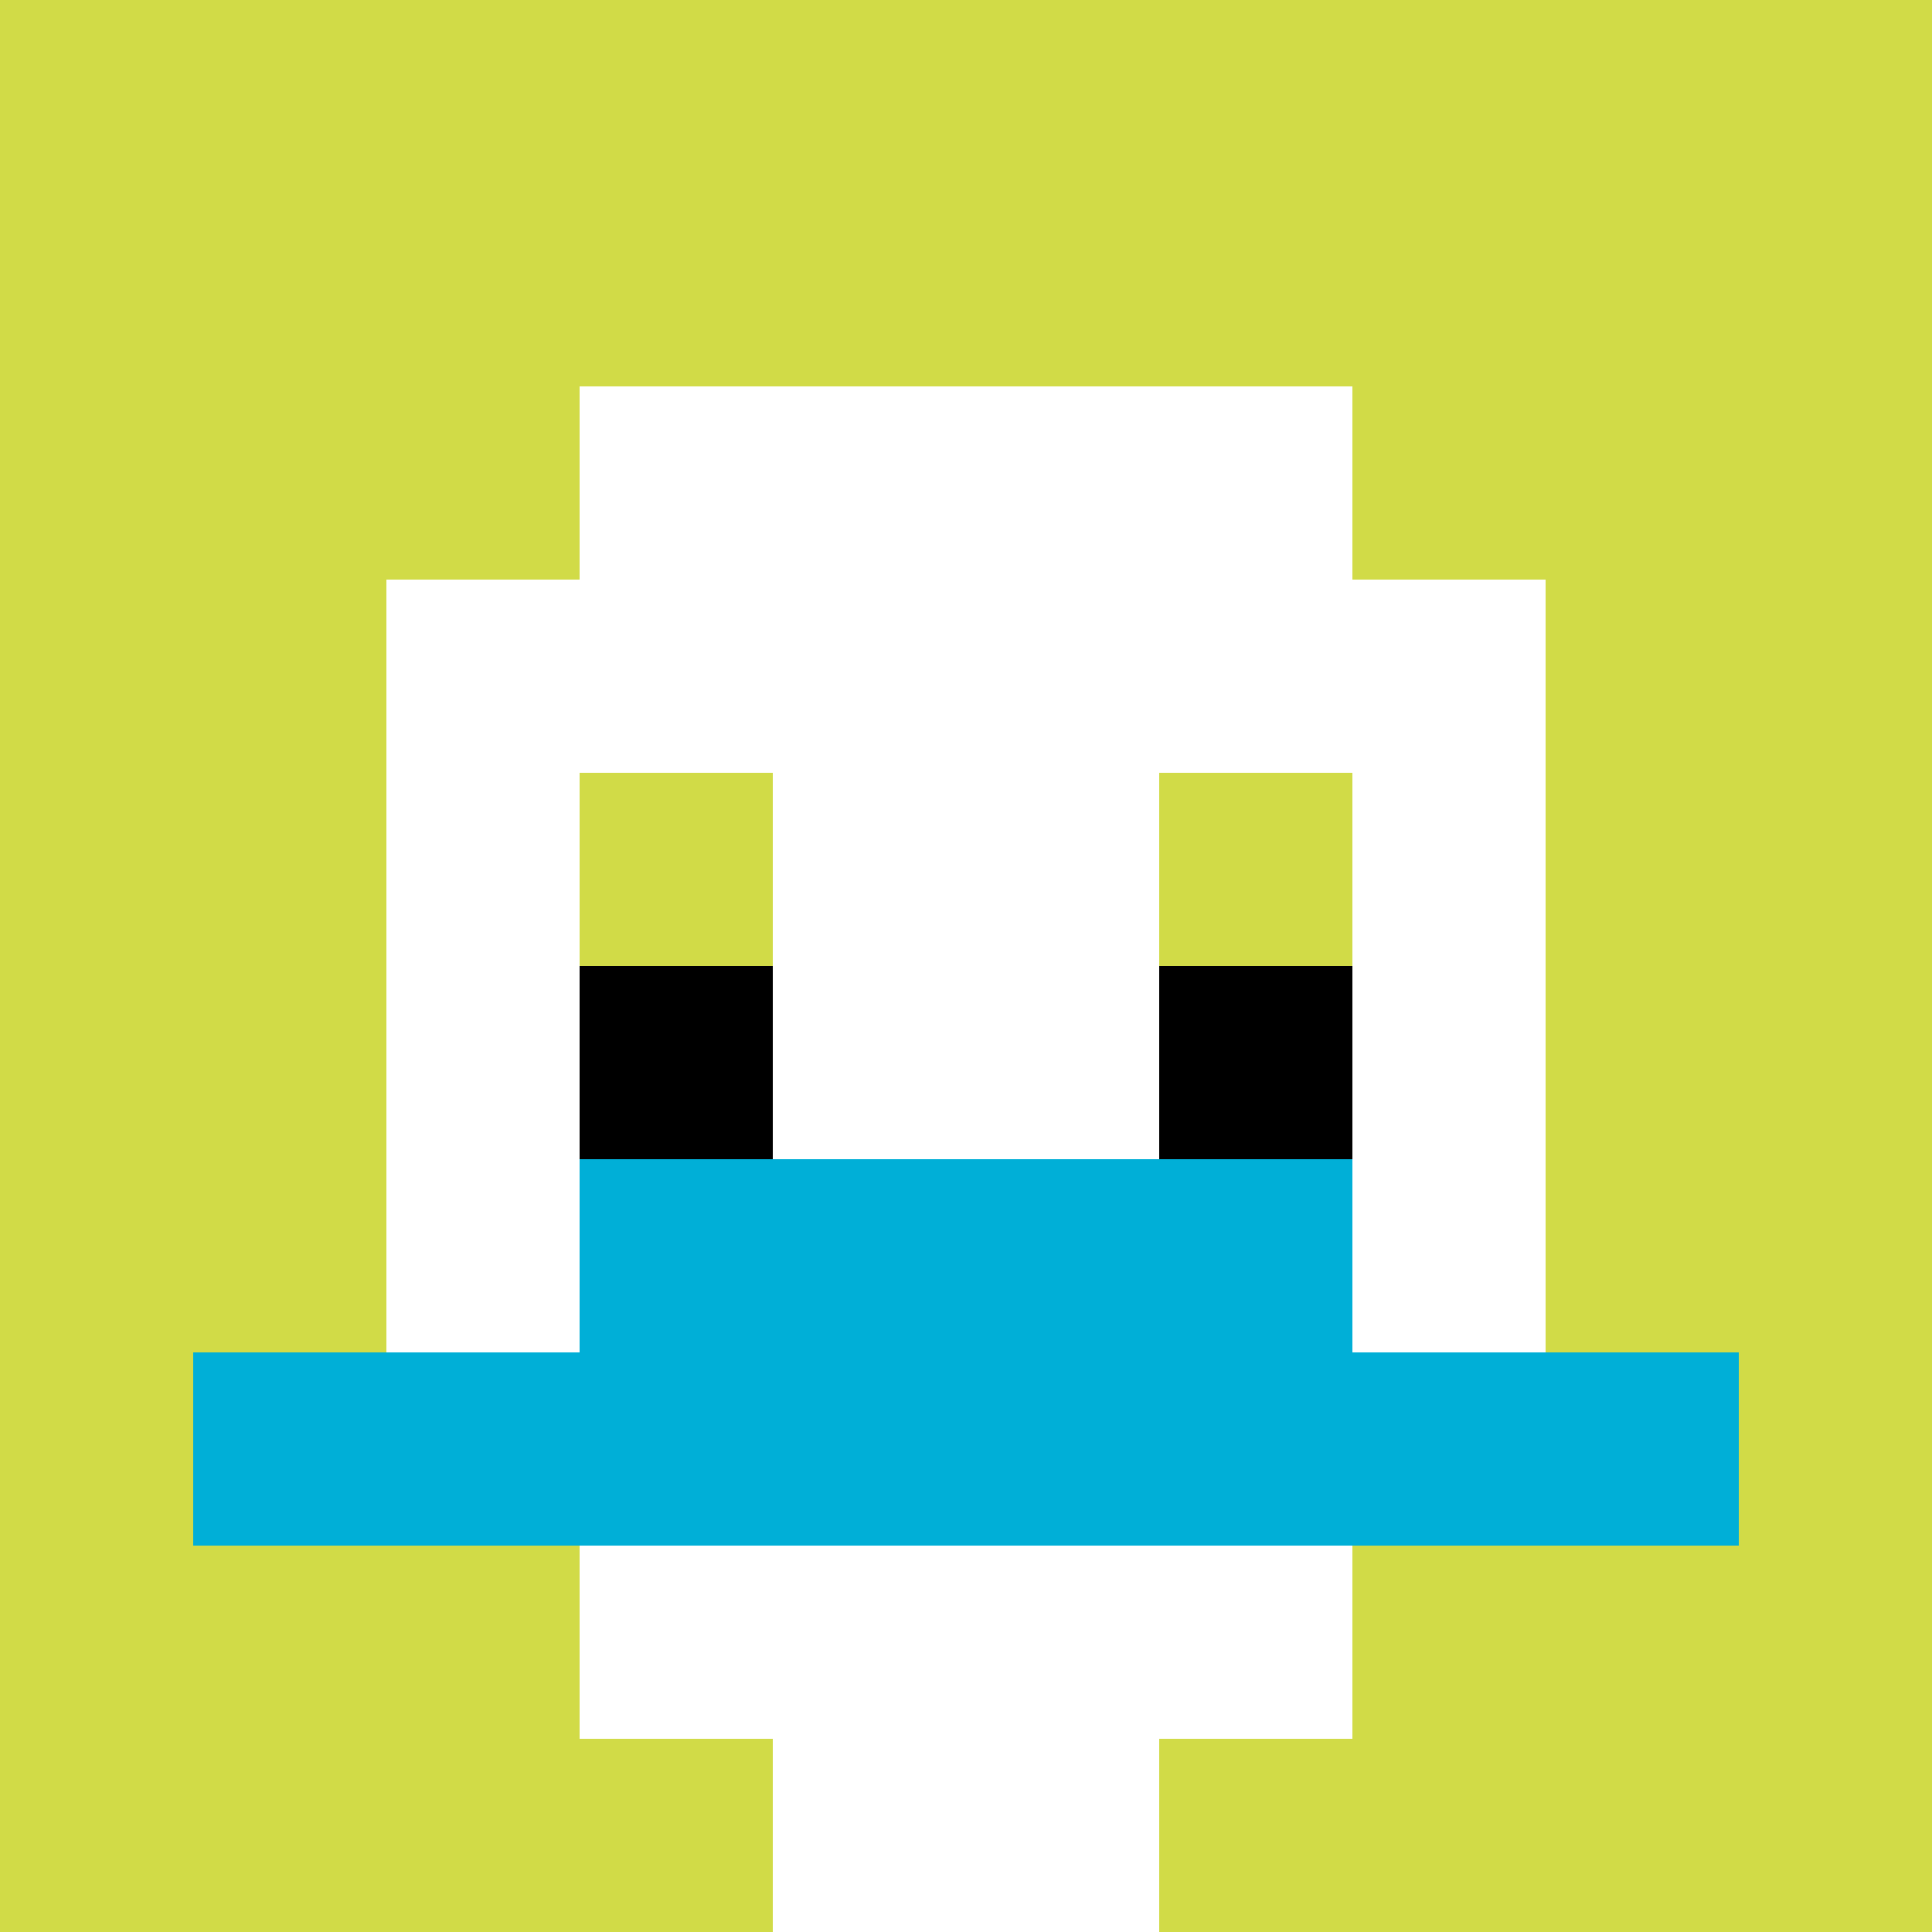
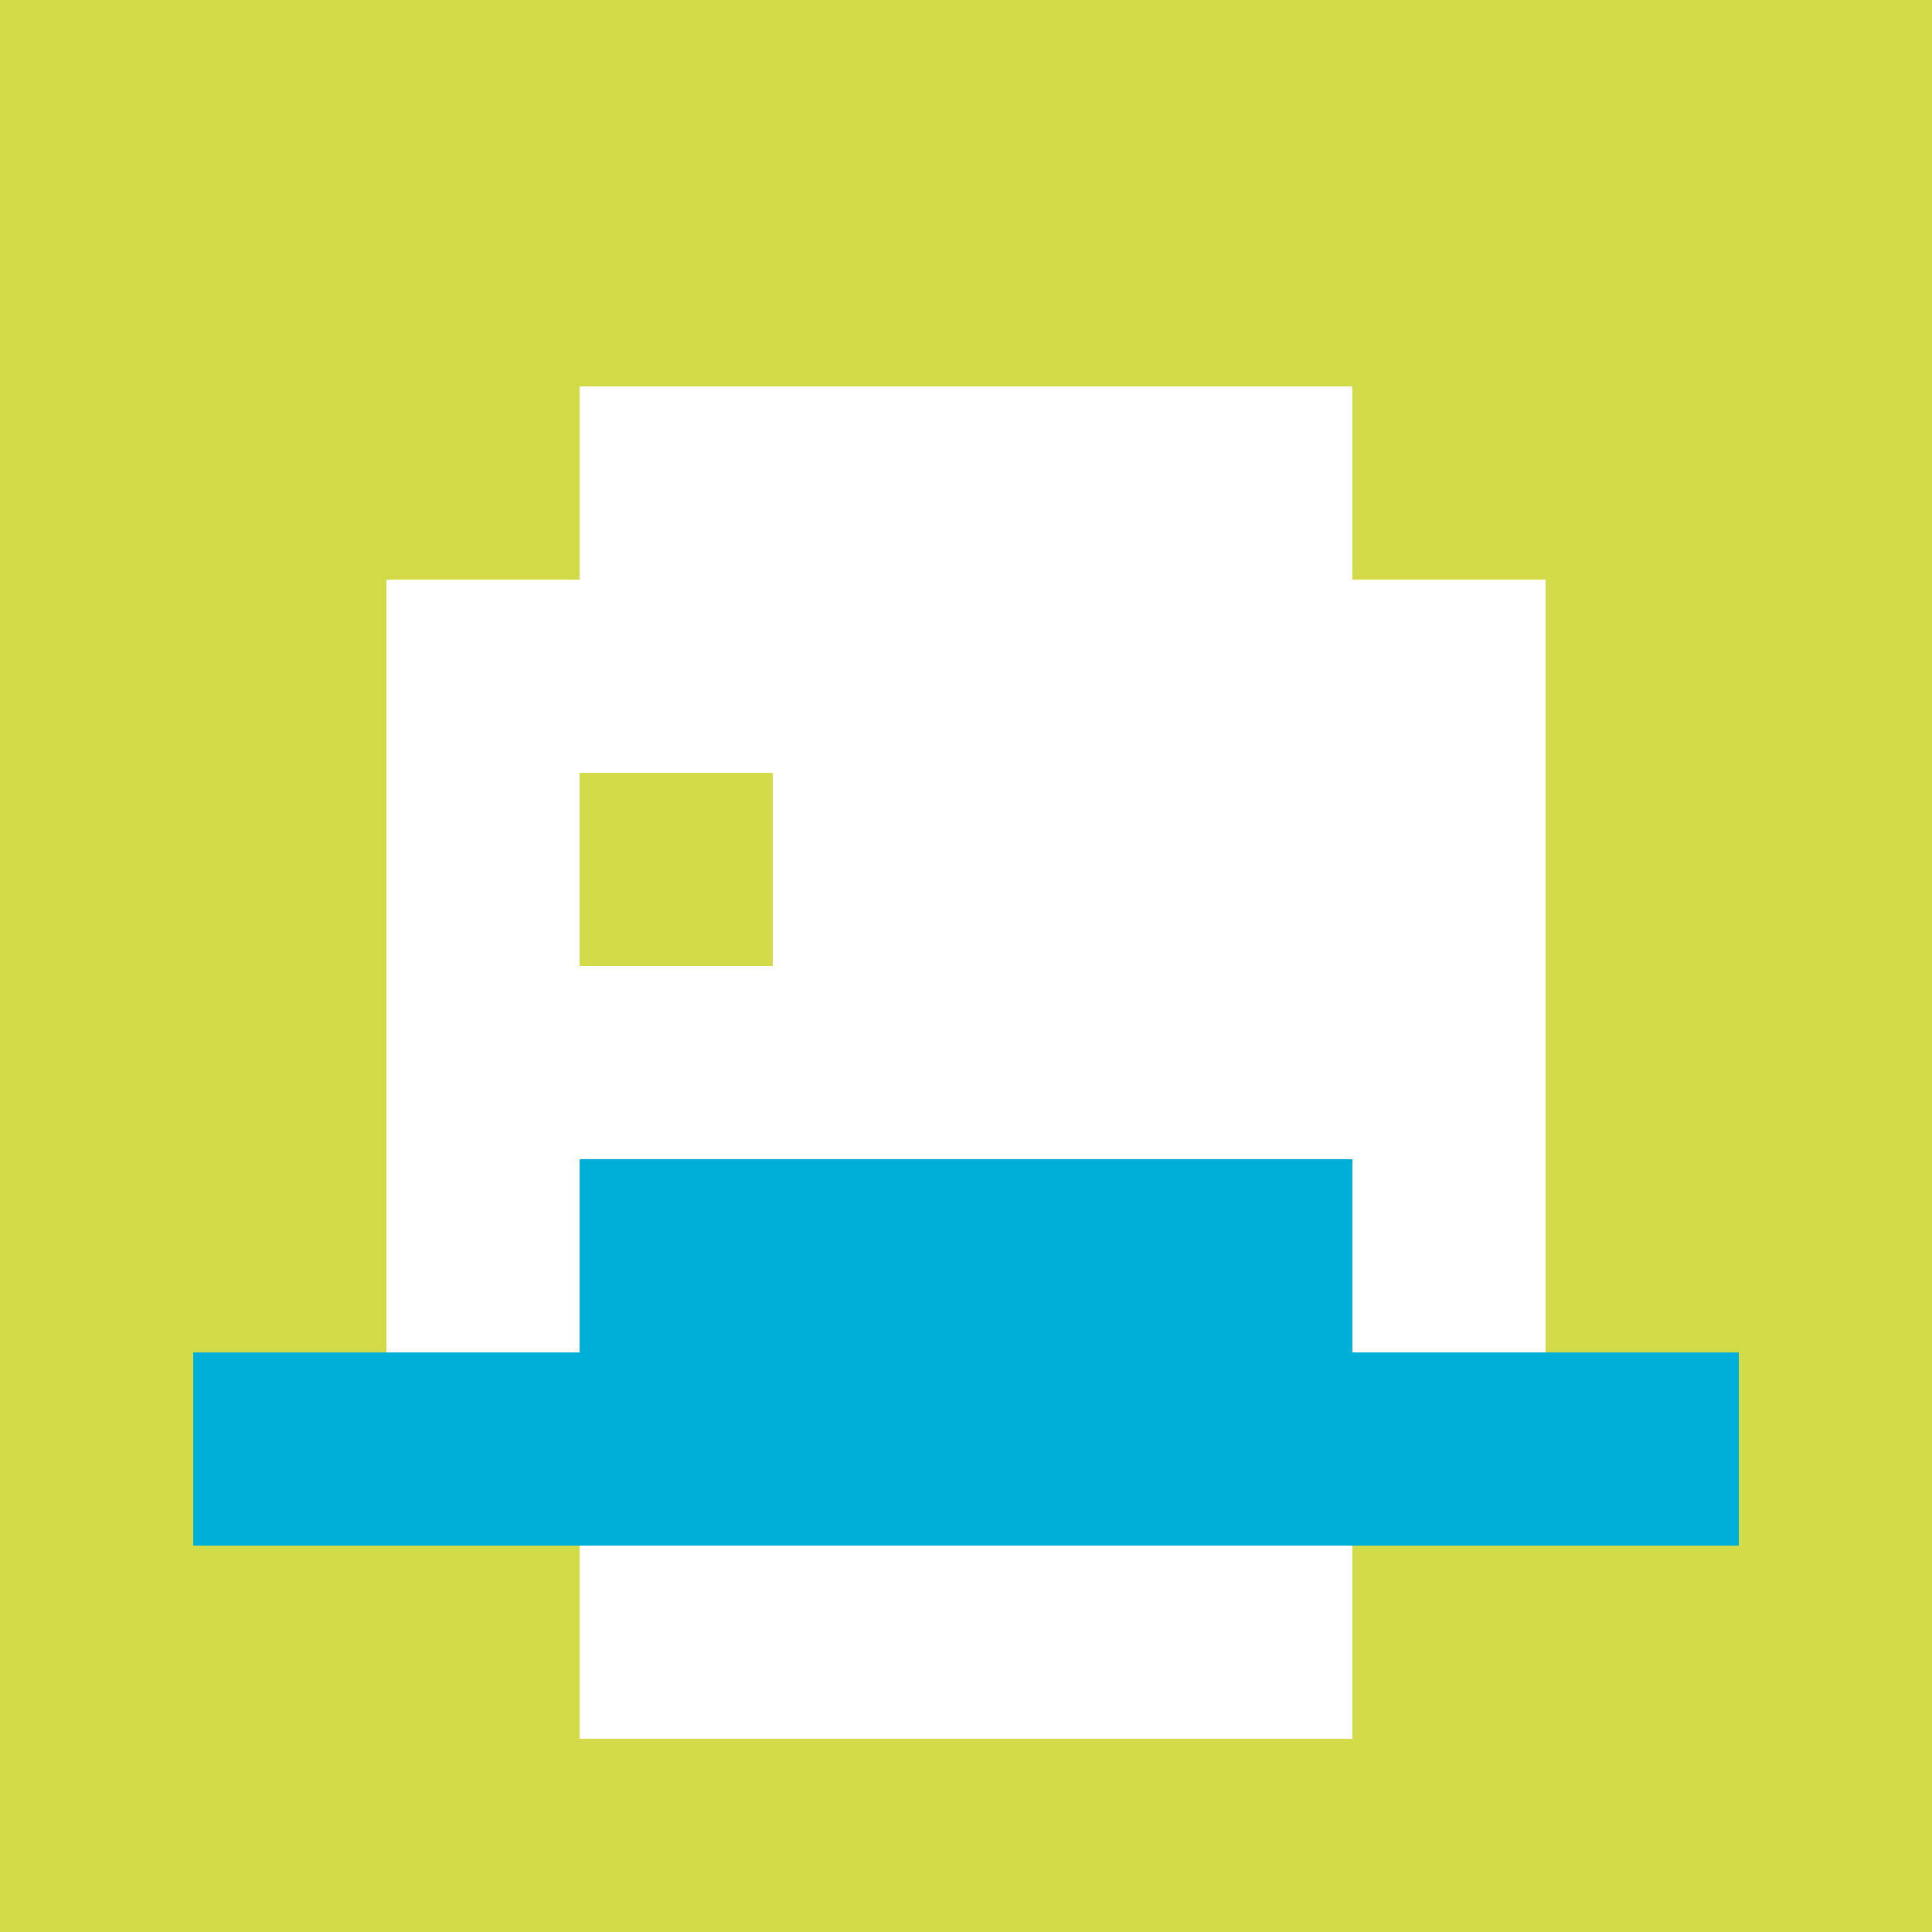
<svg xmlns="http://www.w3.org/2000/svg" version="1.1" width="663" height="663">
  <title>'goose-pfp-859774' by Dmitri Cherniak</title>
  <desc>seed=859774
backgroundColor=#ffffff
padding=20
innerPadding=0
timeout=500
dimension=1
border=false
Save=function(){return n.handleSave()}
frame=46

Rendered at Mon Sep 23 2024 23:03:46 GMT+0800 (中国标准时间)
Generated in &lt;1ms
</desc>
  <defs />
  <rect width="100%" height="100%" fill="#ffffff" />
  <g>
    <g id="0-0">
      <rect x="0" y="0" height="663" width="663" fill="#D1DB47" />
      <g>
        <rect id="0-0-3-2-4-7" x="198.9" y="132.6" width="265.2" height="464.1" fill="#ffffff" />
        <rect id="0-0-2-3-6-5" x="132.6" y="198.9" width="397.8" height="331.5" fill="#ffffff" />
-         <rect id="0-0-4-8-2-2" x="265.2" y="530.4" width="132.6" height="132.6" fill="#ffffff" />
        <rect id="0-0-1-7-8-1" x="66.3" y="464.1" width="530.4" height="66.3" fill="#00AFD7" />
        <rect id="0-0-3-6-4-2" x="198.9" y="397.8" width="265.2" height="132.6" fill="#00AFD7" />
        <rect id="0-0-3-4-1-1" x="198.9" y="265.2" width="66.3" height="66.3" fill="#D1DB47" />
-         <rect id="0-0-6-4-1-1" x="397.8" y="265.2" width="66.3" height="66.3" fill="#D1DB47" />
-         <rect id="0-0-3-5-1-1" x="198.9" y="331.5" width="66.3" height="66.3" fill="#000000" />
-         <rect id="0-0-6-5-1-1" x="397.8" y="331.5" width="66.3" height="66.3" fill="#000000" />
      </g>
      <rect x="0" y="0" stroke="white" stroke-width="0" height="663" width="663" fill="none" />
    </g>
  </g>
</svg>